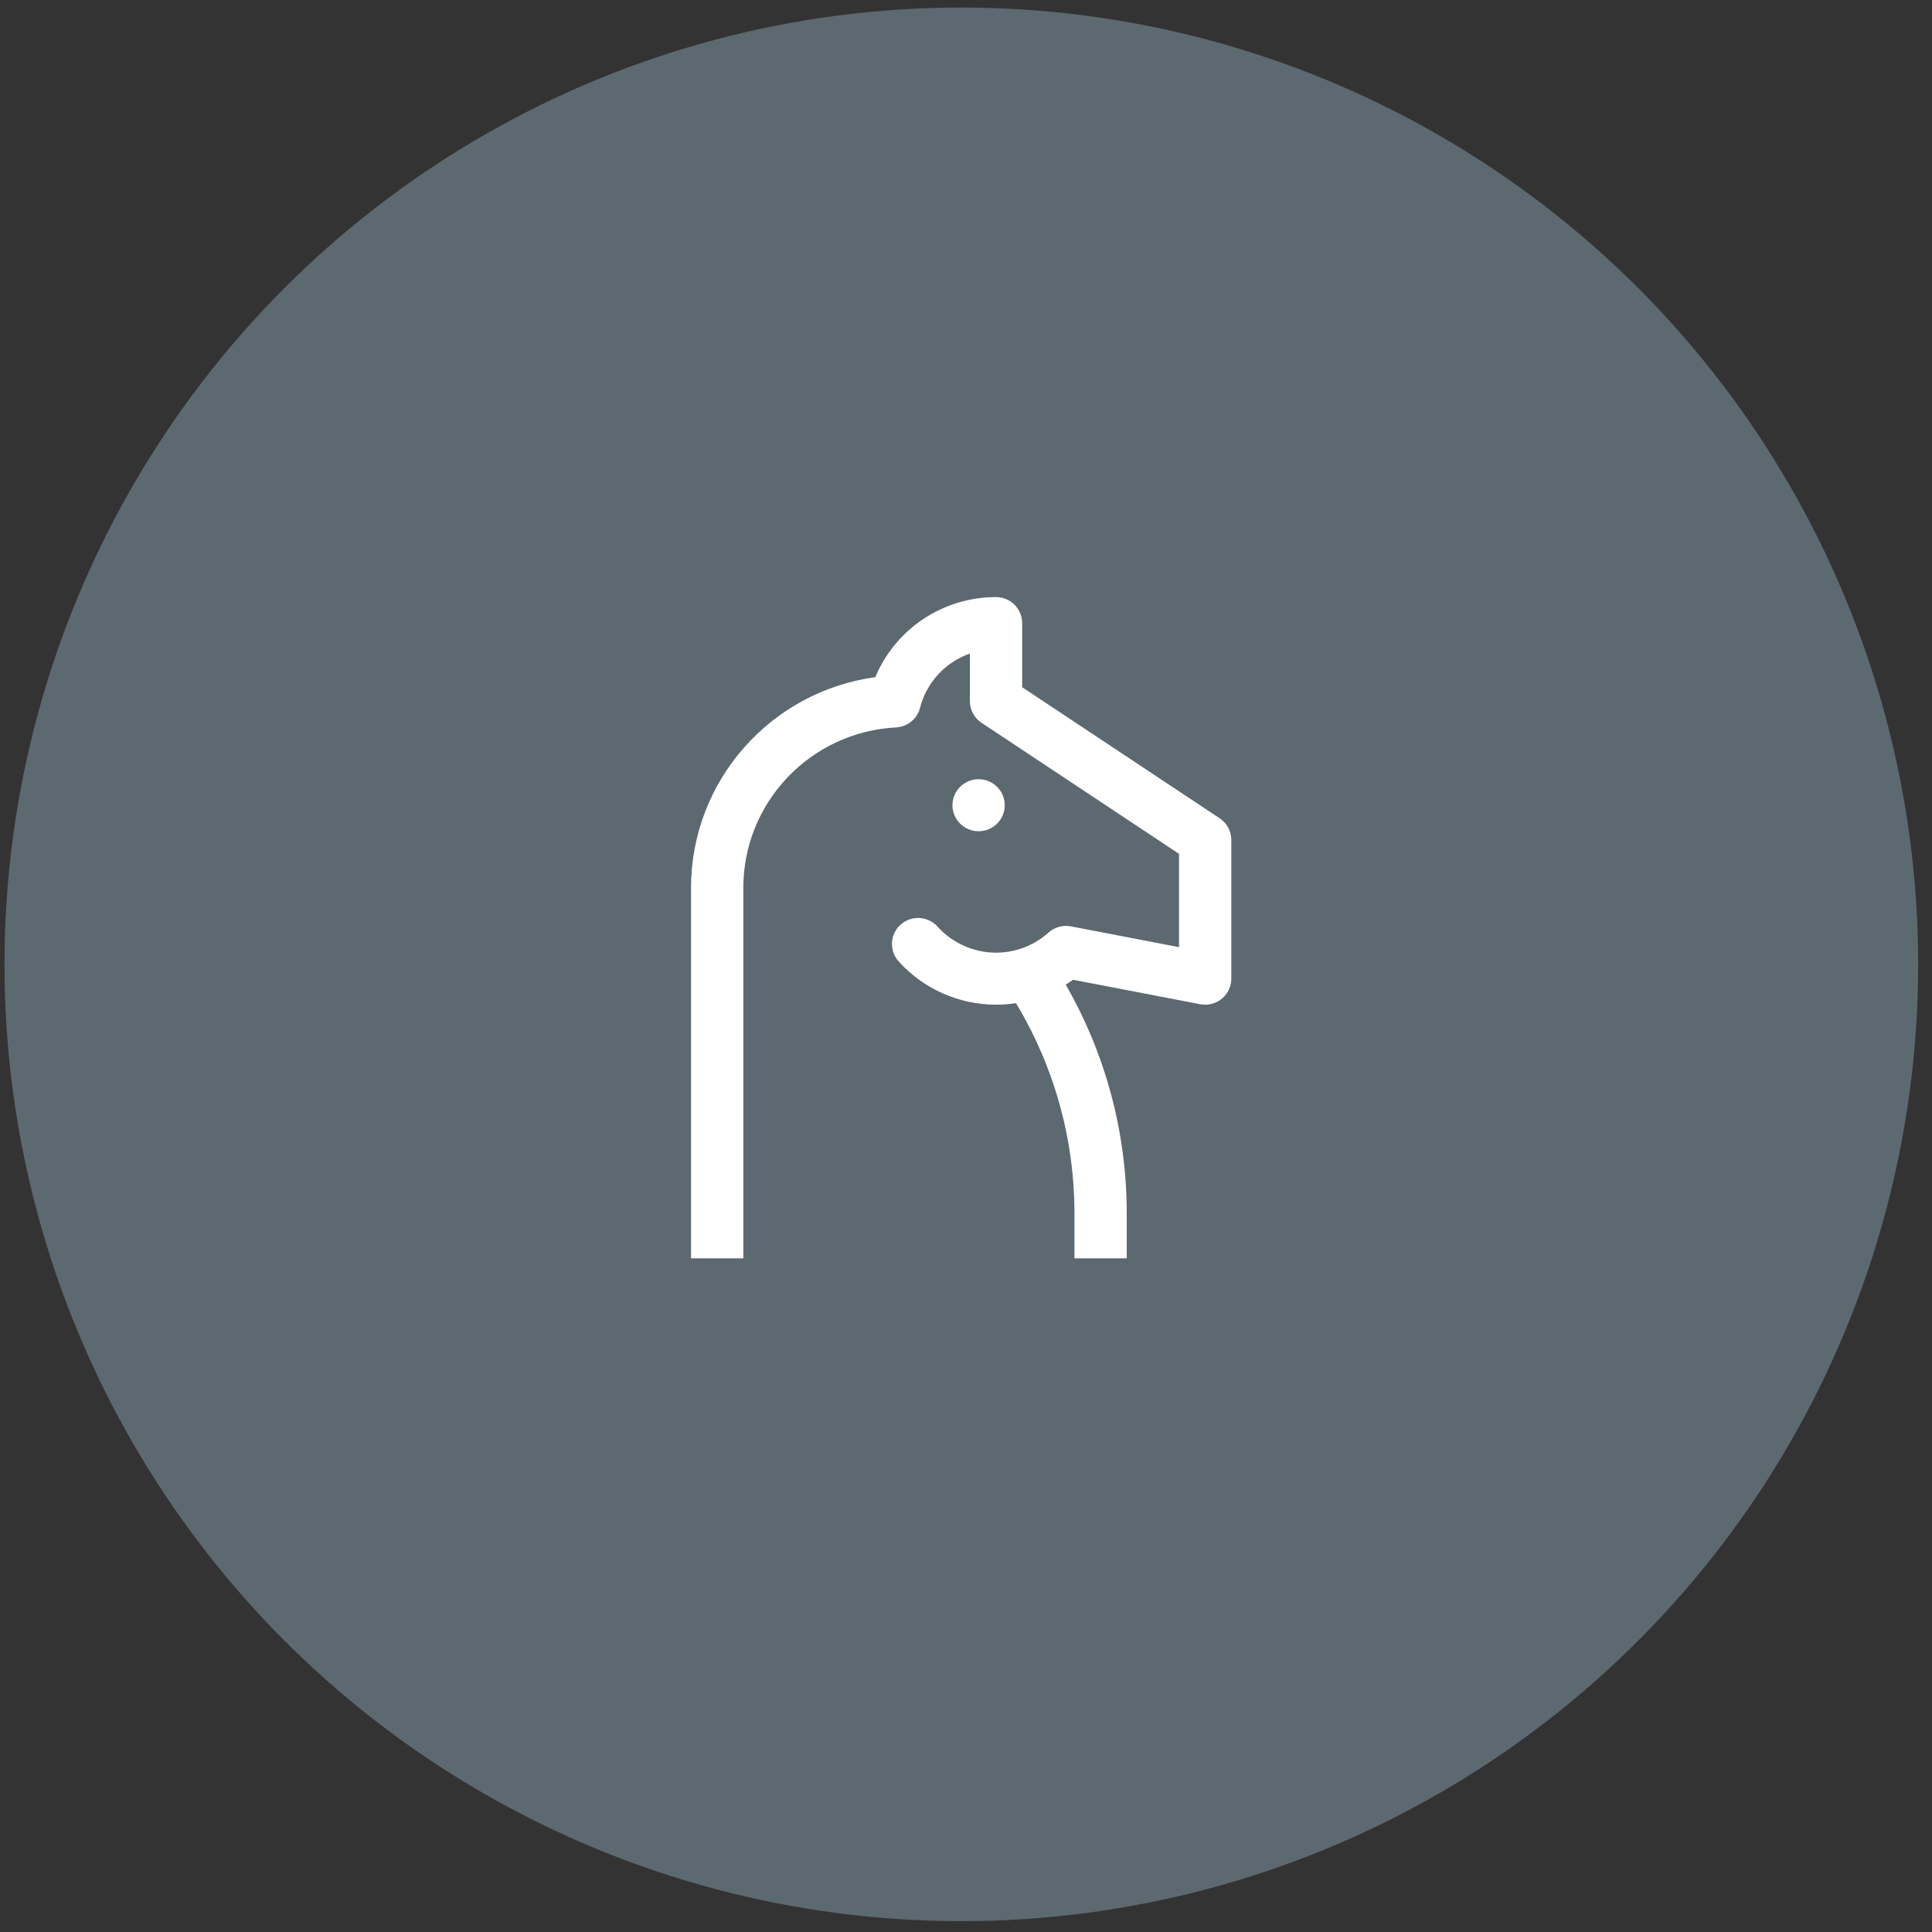
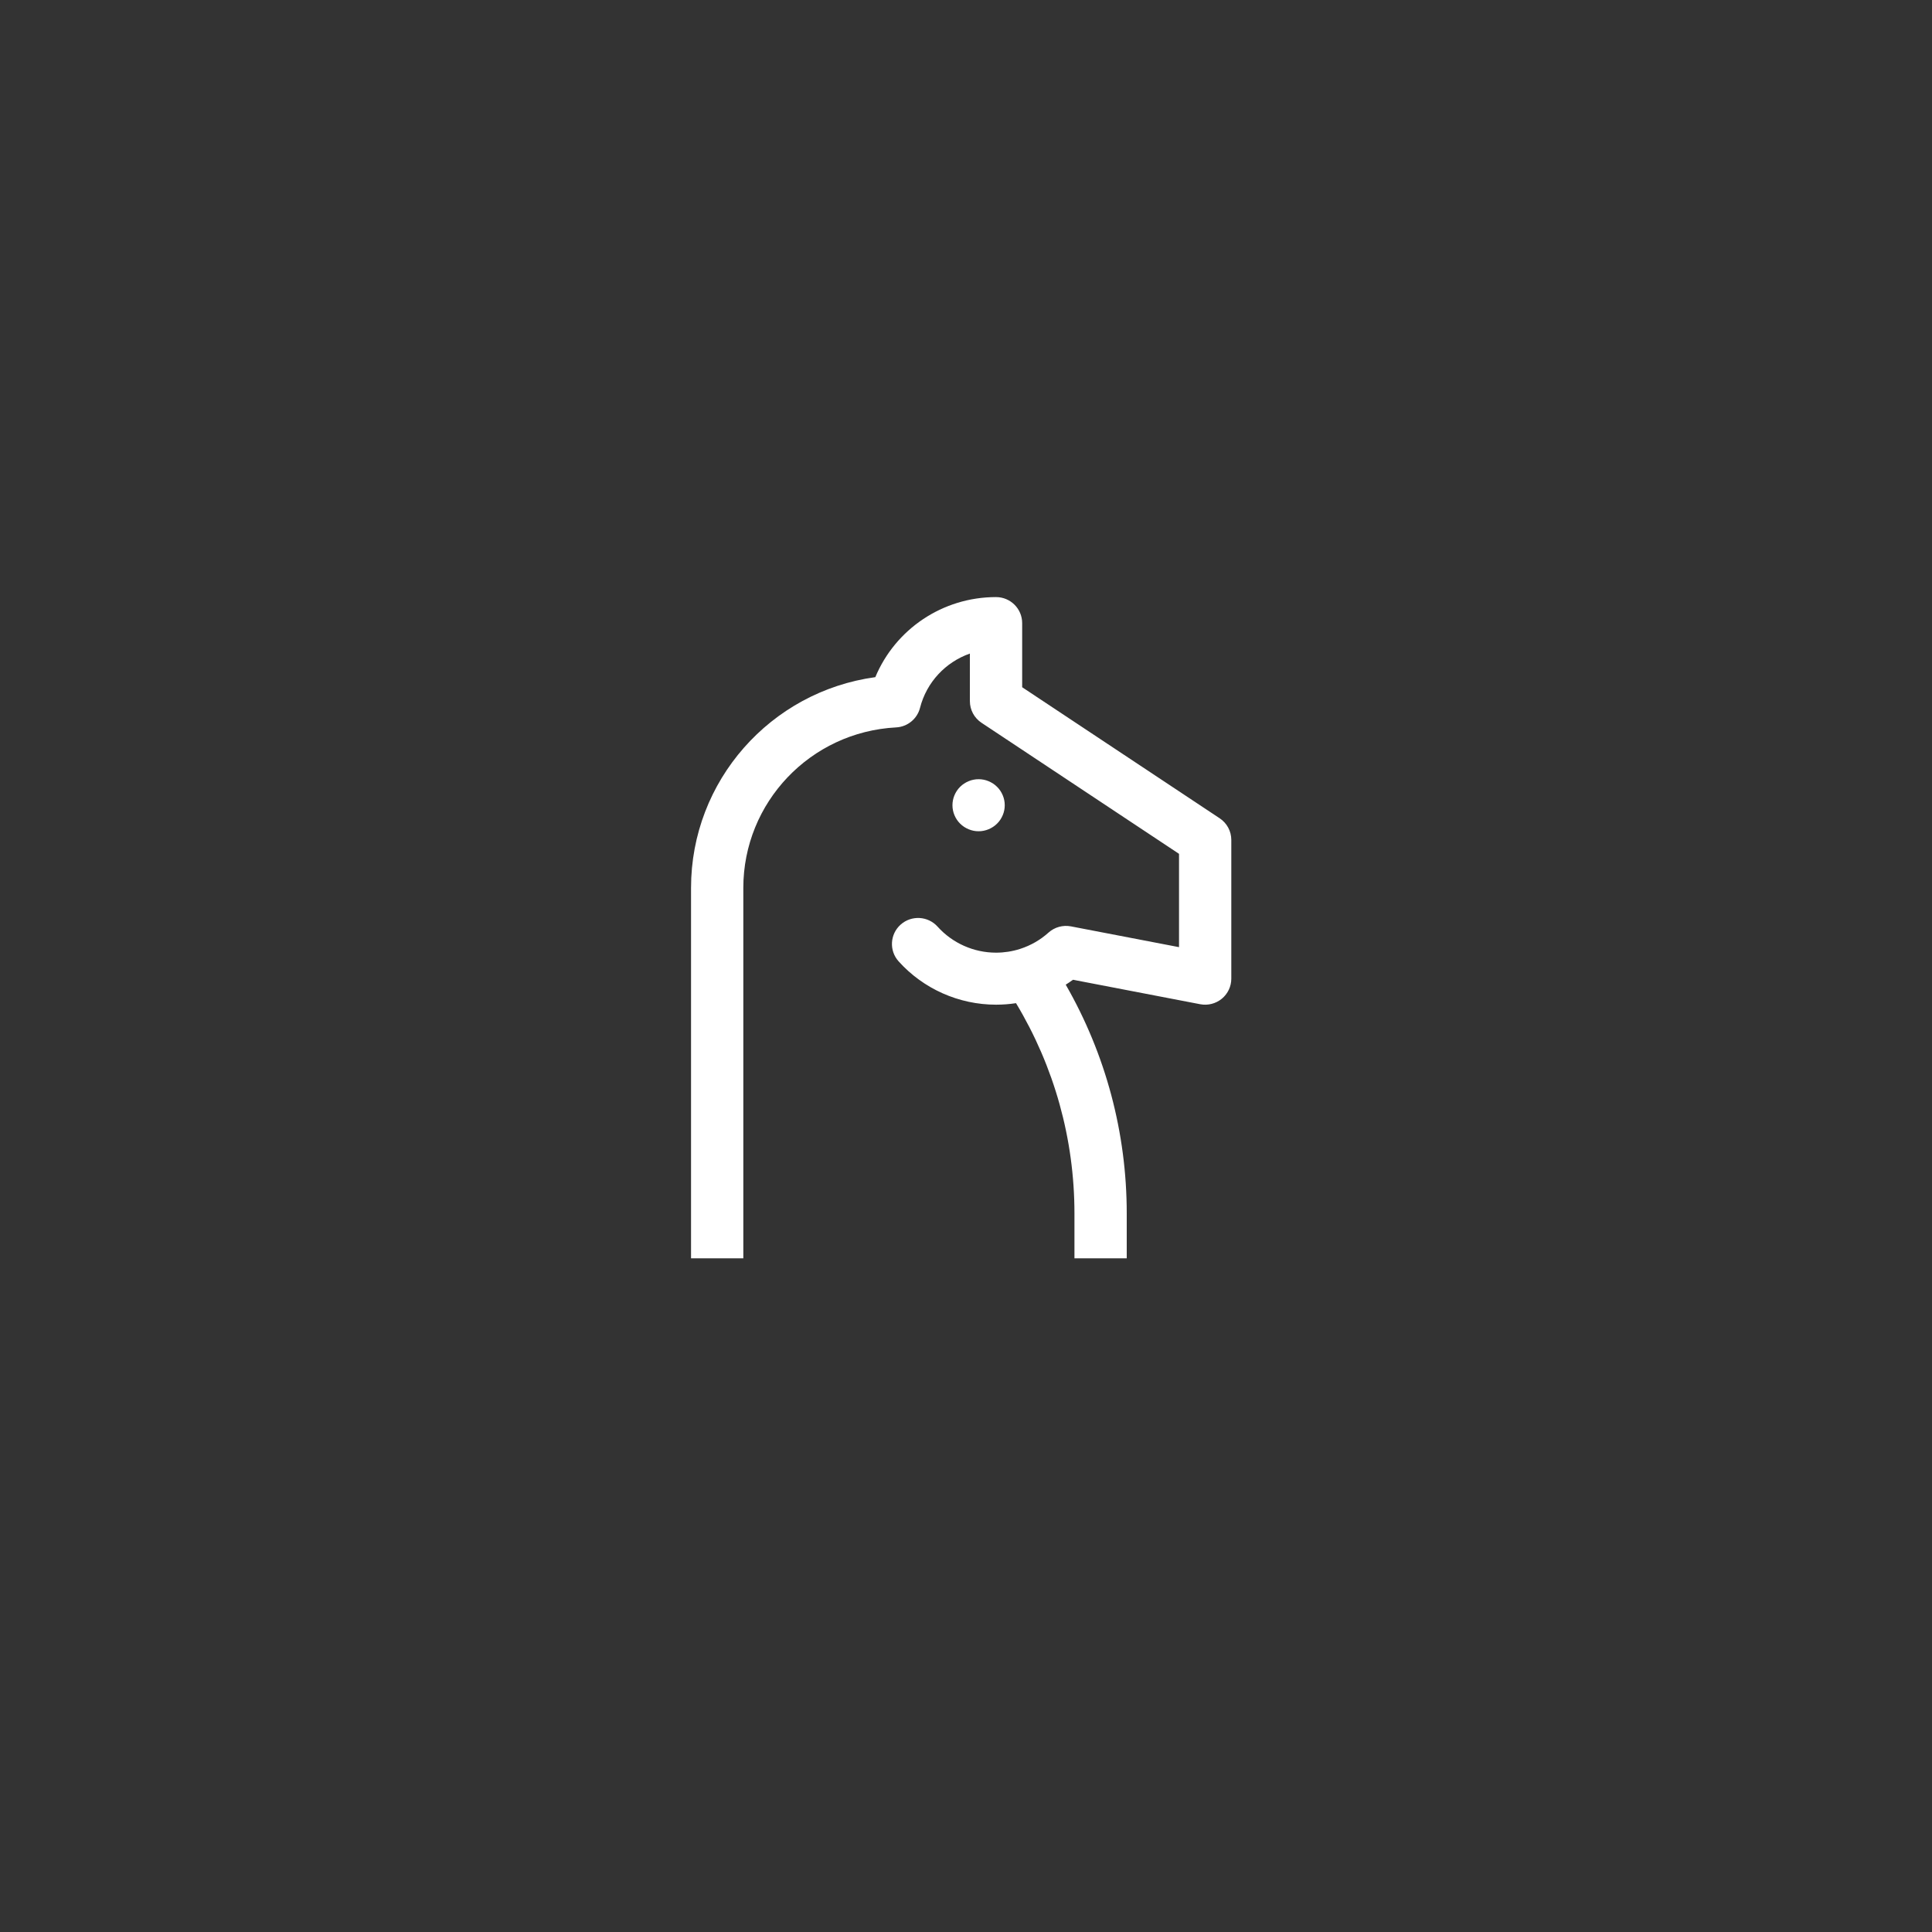
<svg xmlns="http://www.w3.org/2000/svg" width="100%" height="100%" viewBox="0 0 147 147" version="1.1" xml:space="preserve" style="fill-rule:evenodd;clip-rule:evenodd;stroke-linejoin:round;stroke-miterlimit:1.414;">
  <rect x="0" y="0" width="147" height="147" fill="#333333" stroke="none" />
  <g transform="matrix(1,0,0,1,-2291,-8423)">
    <g transform="matrix(0.774,0,0,1.506,1404.23,4767.53)">
      <g transform="matrix(1.292,0,0,0.664,917.373,362.633)">
-         <circle cx="249.866" cy="3182.77" r="72.802" style="fill:rgb(93,105,112);" />
-       </g>
+         </g>
      <g transform="matrix(0.174,0,0,0.089,1198.21,2146.74)">
        <path d="M88.617,3866.34L88.617,3656.07C88.617,3595.28 133.582,3544.57 192.73,3536.43C204.027,3509.21 230.73,3490.98 260.922,3490.98C269.078,3490.98 275.691,3497.59 275.691,3505.75L275.691,3542.15L387.27,3616.54C391.379,3619.28 393.848,3623.89 393.848,3628.83L393.848,3707.6C393.848,3712 391.879,3716.18 388.477,3718.99C385.078,3721.79 380.602,3722.93 376.277,3722.1L304.402,3708.21C303.066,3709.19 301.699,3710.12 300.305,3711C322.898,3750.53 334.77,3795.09 334.77,3840.89L334.77,3866.34L305.23,3866.34L305.23,3840.89C305.23,3798.64 293.84,3757.59 272.215,3721.5C268.496,3722.07 264.723,3722.36 260.922,3722.36C239.945,3722.36 219.887,3713.39 205.887,3697.76C200.445,3691.68 200.965,3682.34 207.039,3676.9C213.117,3671.46 222.457,3671.98 227.895,3678.05C236.297,3687.44 248.336,3692.83 260.922,3692.83C265.543,3692.83 270.082,3692.12 274.426,3690.73C274.439,3690.73 274.451,3690.72 274.463,3690.72L274.537,3690.69C274.549,3690.68 274.561,3690.68 274.574,3690.68C280.527,3688.75 285.91,3685.64 290.57,3681.44C294.012,3678.34 298.711,3677.03 303.262,3677.91L364.309,3689.7L364.309,3636.73L252.73,3562.34C248.621,3559.61 246.152,3555 246.152,3550.06L246.152,3523.04C232.492,3527.86 221.711,3539.21 217.984,3553.86C216.39,3560.12 210.91,3564.62 204.457,3564.96C156.062,3567.53 118.152,3607.55 118.152,3656.07L118.152,3866.34L88.617,3866.34ZM251.078,3623.9C250.594,3623.9 250.102,3623.88 249.621,3623.84C249.148,3623.78 248.664,3623.71 248.191,3623.62C247.719,3623.52 247.246,3623.4 246.785,3623.26C246.332,3623.12 245.867,3622.96 245.426,3622.77C244.98,3622.59 244.551,3622.38 244.125,3622.15C243.691,3621.93 243.281,3621.68 242.875,3621.41C242.48,3621.15 242.086,3620.86 241.715,3620.55C241.34,3620.25 240.977,3619.92 240.629,3619.57C240.293,3619.24 239.961,3618.87 239.656,3618.5C239.348,3618.13 239.062,3617.73 238.797,3617.34C238.531,3616.93 238.277,3616.52 238.051,3616.09C237.832,3615.66 237.617,3615.23 237.438,3614.78C237.254,3614.34 237.086,3613.88 236.945,3613.43C236.809,3612.96 236.691,3612.49 236.594,3612.02C236.504,3611.55 236.426,3611.06 236.375,3610.59C236.328,3610.11 236.309,3609.62 236.309,3609.13C236.309,3608.65 236.328,3608.16 236.375,3607.68C236.426,3607.21 236.504,3606.72 236.594,3606.25C236.691,3605.78 236.809,3605.3 236.945,3604.84C237.086,3604.39 237.254,3603.93 237.438,3603.48C237.617,3603.04 237.832,3602.61 238.051,3602.18C238.277,3601.75 238.531,3601.34 238.797,3600.93C239.066,3600.54 239.352,3600.14 239.656,3599.77C239.961,3599.39 240.293,3599.03 240.629,3598.7C240.977,3598.35 241.34,3598.02 241.715,3597.71C242.086,3597.41 242.48,3597.12 242.875,3596.86C243.277,3596.59 243.691,3596.34 244.117,3596.12C244.539,3595.89 244.98,3595.68 245.426,3595.5C245.867,3595.31 246.332,3595.15 246.785,3595C247.246,3594.87 247.719,3594.75 248.191,3594.65C248.664,3594.56 249.148,3594.48 249.621,3594.43C250.586,3594.34 251.57,3594.34 252.535,3594.43C253.008,3594.48 253.488,3594.56 253.961,3594.65C254.434,3594.75 254.906,3594.87 255.371,3595C255.824,3595.15 256.285,3595.31 256.73,3595.5C257.172,3595.68 257.605,3595.89 258.027,3596.12C258.461,3596.34 258.875,3596.59 259.281,3596.86C259.672,3597.12 260.066,3597.41 260.441,3597.71C260.816,3598.02 261.18,3598.35 261.516,3598.7C261.859,3599.03 262.184,3599.39 262.5,3599.77C262.793,3600.14 263.09,3600.54 263.355,3600.93C263.621,3601.34 263.867,3601.75 264.094,3602.18C264.32,3602.61 264.527,3603.04 264.715,3603.48C264.902,3603.93 265.059,3604.39 265.207,3604.84C265.348,3605.3 265.465,3605.78 265.562,3606.25C265.648,3606.72 265.73,3607.21 265.777,3607.68C265.828,3608.16 265.848,3608.65 265.848,3609.13C265.848,3609.62 265.828,3610.11 265.777,3610.59C265.73,3611.06 265.648,3611.55 265.562,3612.02C265.461,3612.49 265.344,3612.96 265.207,3613.43C265.059,3613.88 264.902,3614.34 264.715,3614.78C264.527,3615.23 264.32,3615.66 264.094,3616.09C263.867,3616.52 263.621,3616.93 263.355,3617.34C263.09,3617.73 262.793,3618.13 262.5,3618.5C262.184,3618.87 261.859,3619.24 261.516,3619.57C261.18,3619.92 260.816,3620.25 260.441,3620.55C260.066,3620.86 259.672,3621.15 259.27,3621.41C258.879,3621.68 258.453,3621.93 258.027,3622.15C257.605,3622.38 257.172,3622.59 256.73,3622.77C256.289,3622.96 255.824,3623.12 255.371,3623.26C254.906,3623.4 254.438,3623.52 253.961,3623.62C253.492,3623.71 253.008,3623.78 252.535,3623.84C252.051,3623.88 251.559,3623.9 251.078,3623.9Z" style="fill:white;fill-rule:nonzero;" />
      </g>
    </g>
  </g>
</svg>